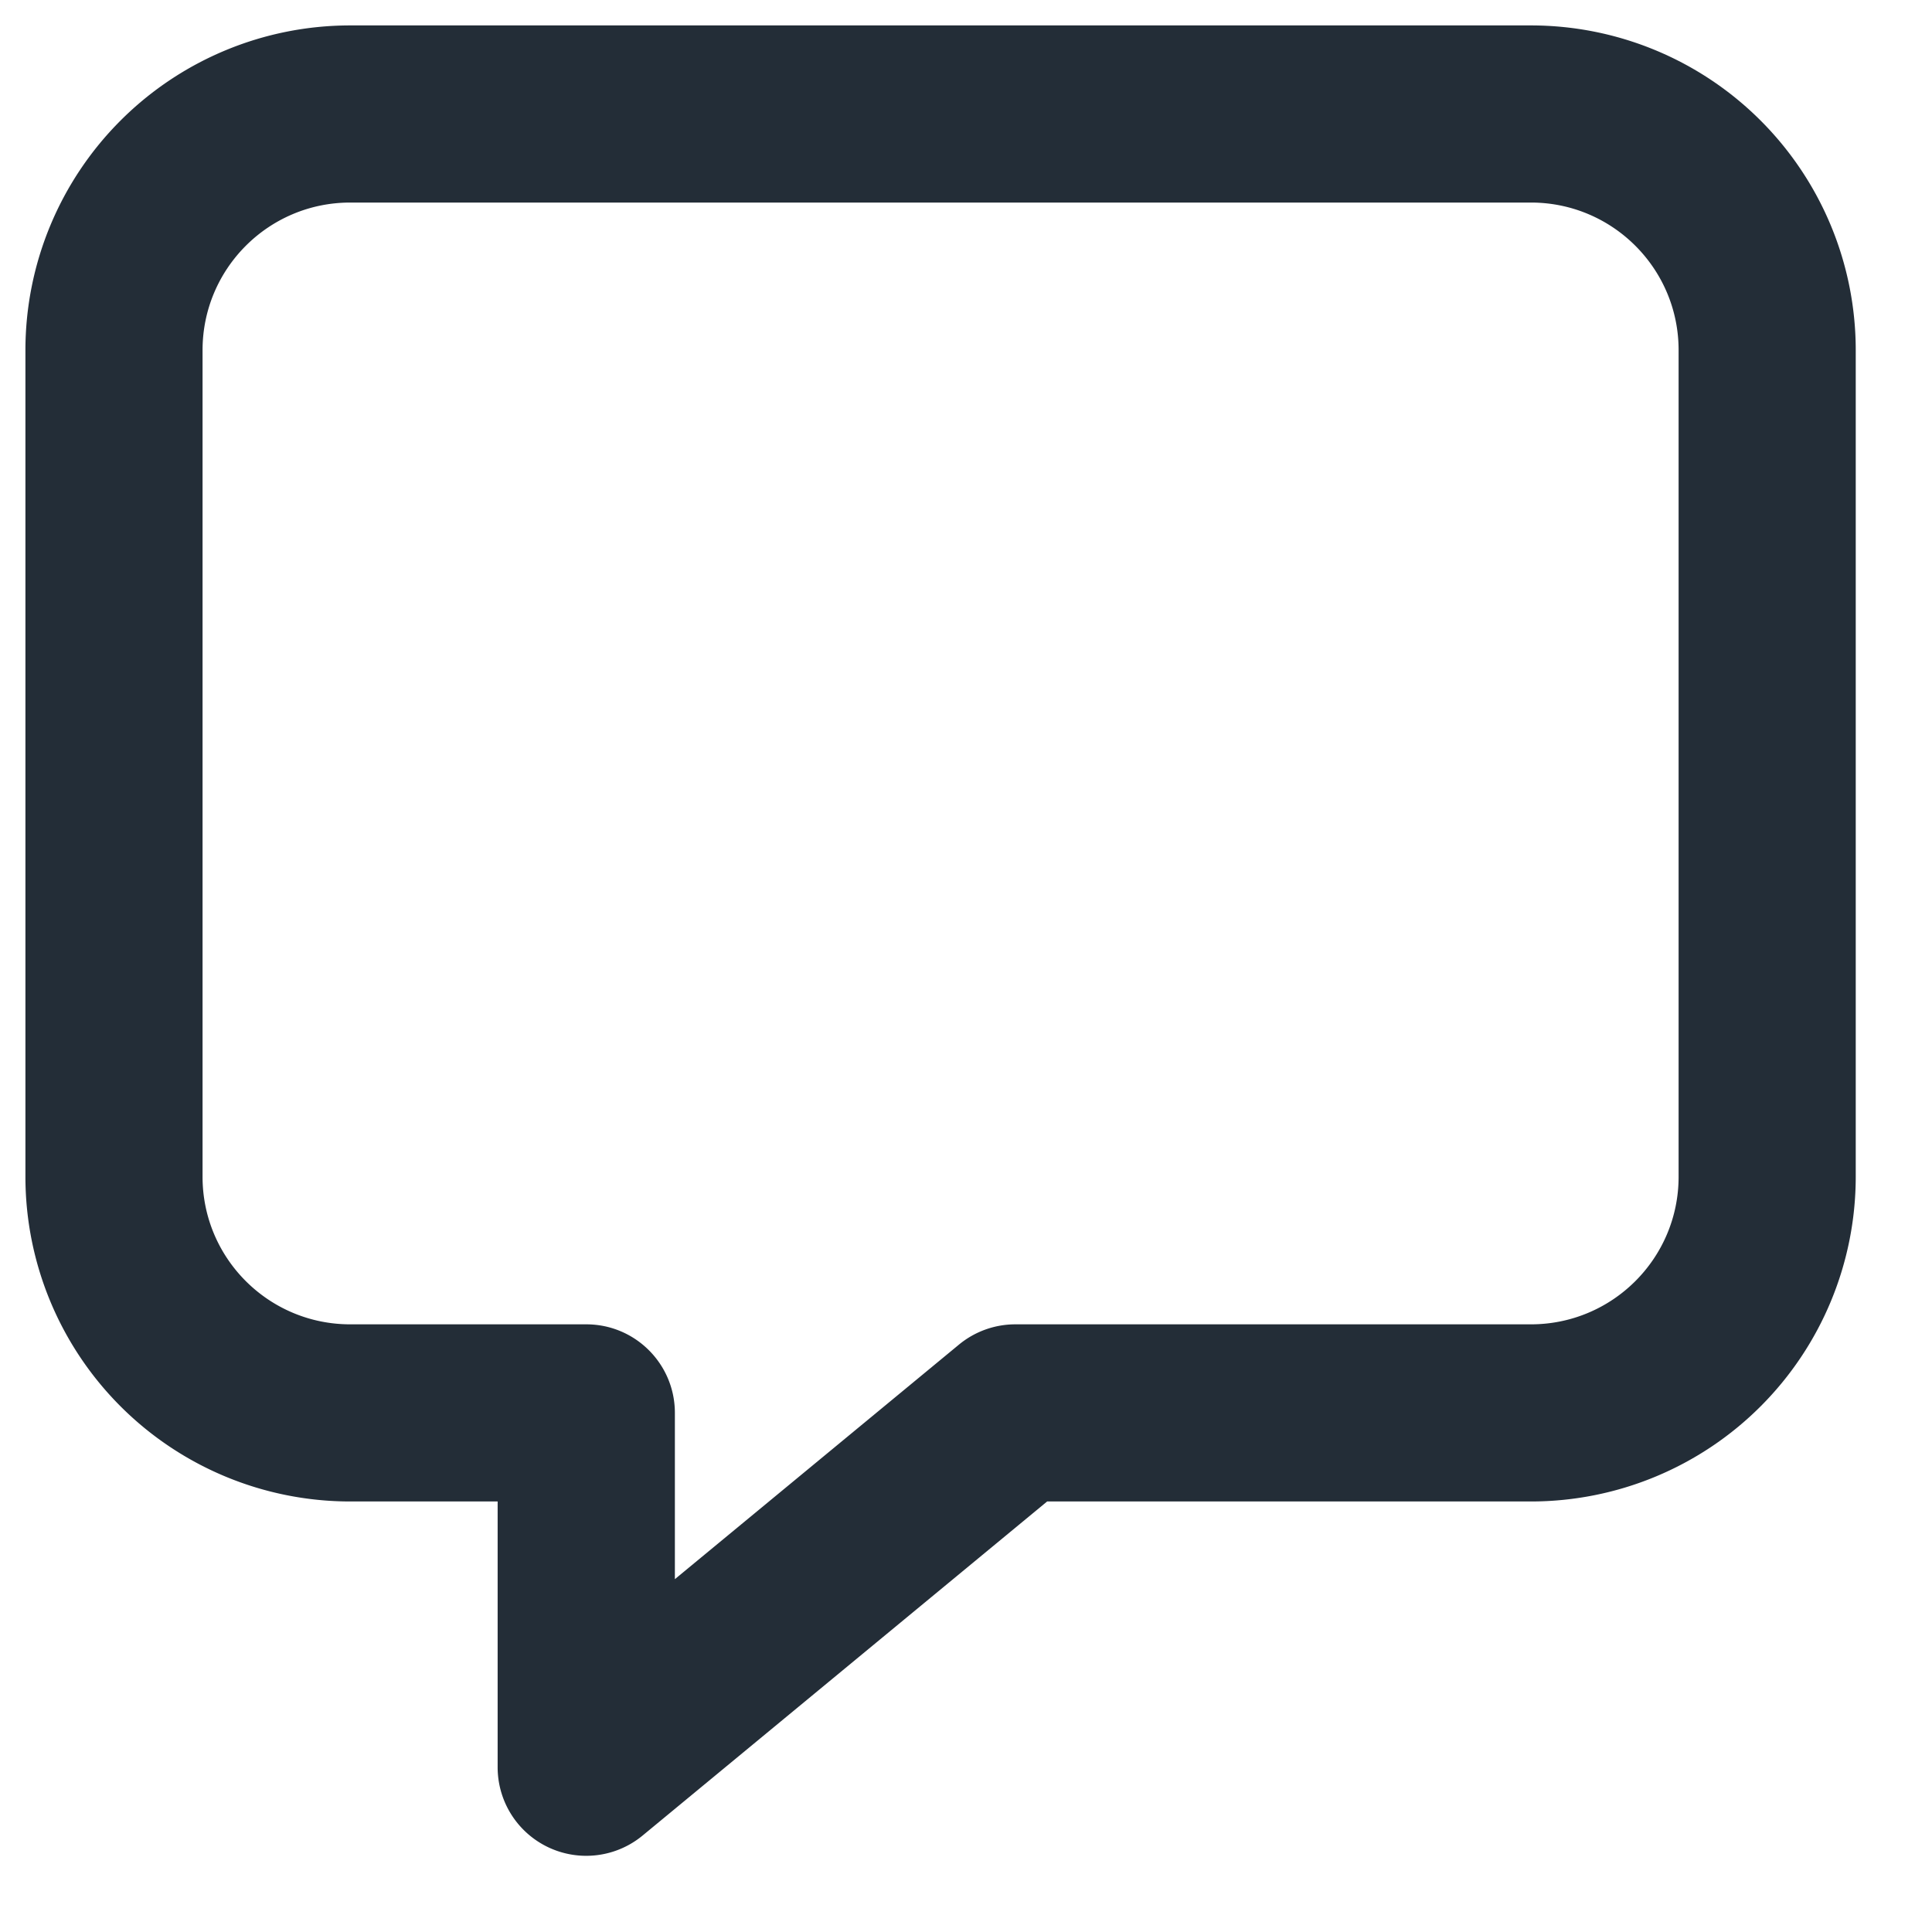
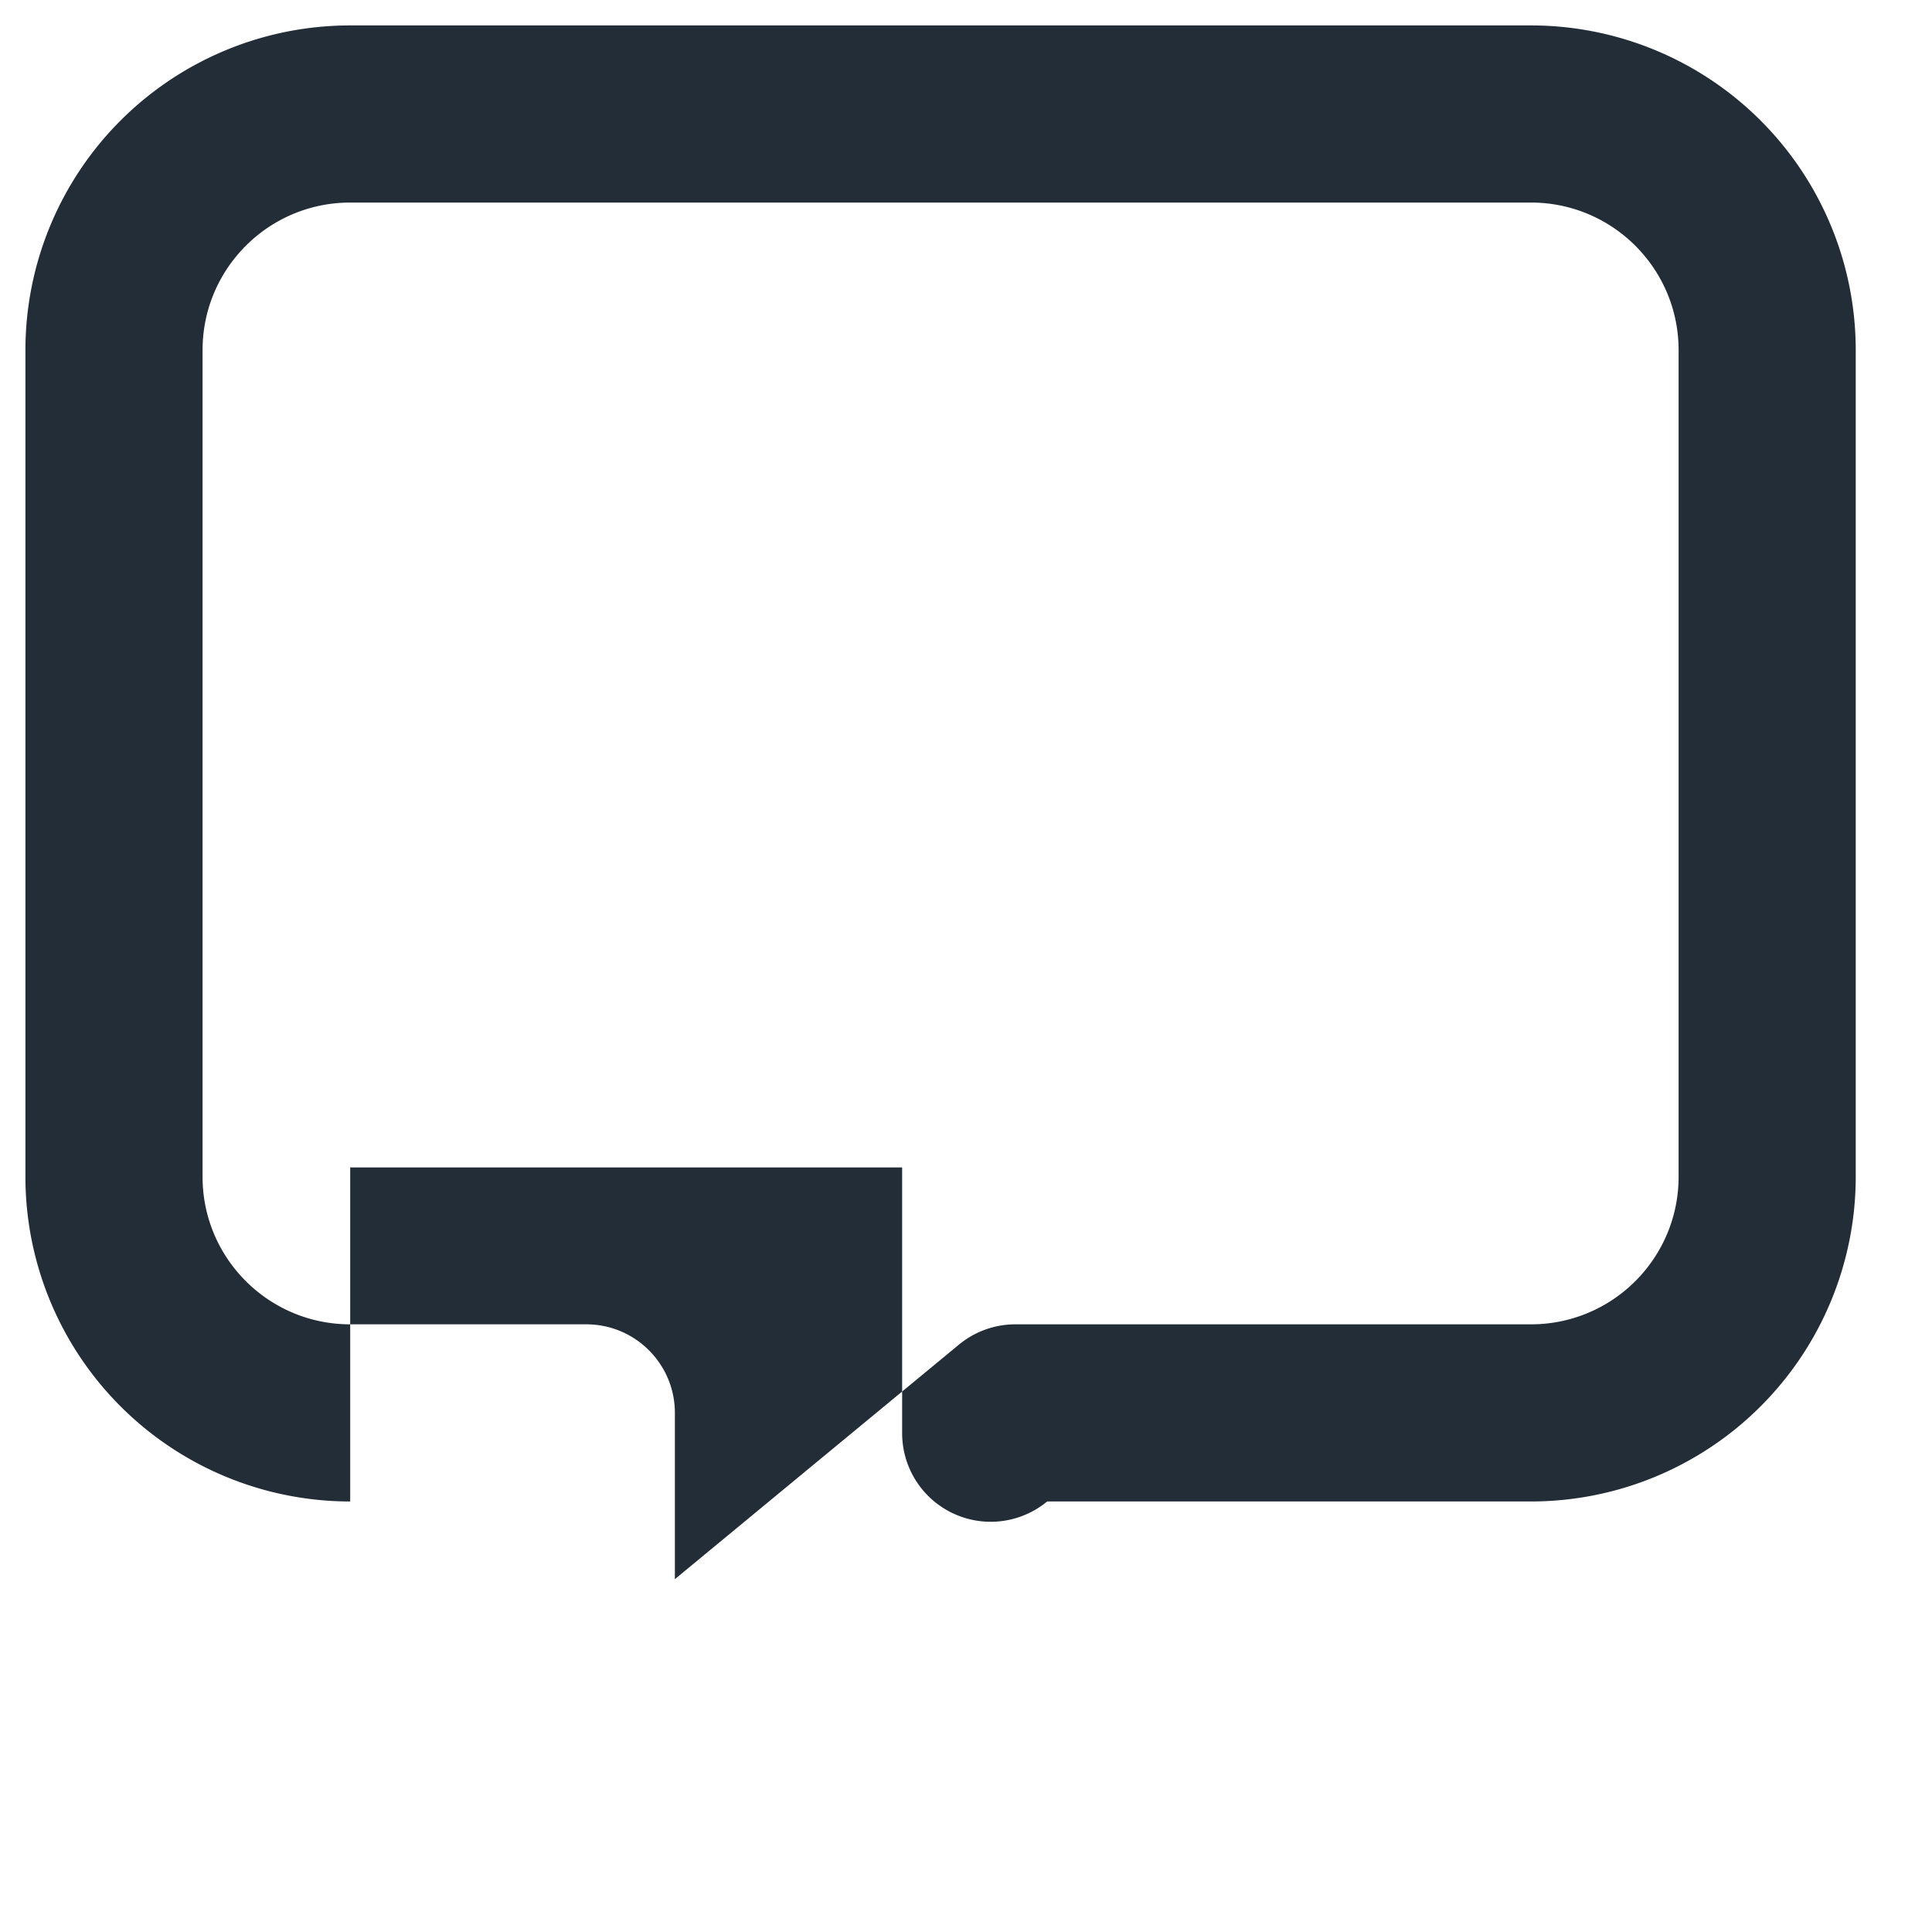
<svg xmlns="http://www.w3.org/2000/svg" width="19" height="19">
  <g fill="#232D37" fill-rule="evenodd" stroke-width="0" class="fill-layer">
-     <path fill-rule="nonzero" d="M9.43 13.224a.871.871 0 0 1 .555-.2h5.071c.802 0 1.452-.65 1.452-1.451v-8.13c0-.801-.65-1.451-1.452-1.451H3.444c-.802 0-1.452.65-1.452 1.452v8.129c0 .801.65 1.451 1.452 1.451h2.322c.481 0 .871.39.871.871v1.635l2.793-2.306Zm-5.986 1.542A3.194 3.194 0 0 1 .25 11.573v-8.13A3.194 3.194 0 0 1 3.444.25h11.612a3.194 3.194 0 0 1 3.194 3.194v8.129a3.194 3.194 0 0 1-3.194 3.193h-4.758L6.32 18.051a.871.871 0 0 1-1.426-.672v-2.613H3.444Z" />
+     <path fill-rule="nonzero" d="M9.43 13.224a.871.871 0 0 1 .555-.2h5.071c.802 0 1.452-.65 1.452-1.451v-8.13c0-.801-.65-1.451-1.452-1.451H3.444c-.802 0-1.452.65-1.452 1.452v8.129c0 .801.65 1.451 1.452 1.451h2.322c.481 0 .871.39.871.871v1.635l2.793-2.306Zm-5.986 1.542A3.194 3.194 0 0 1 .25 11.573v-8.13A3.194 3.194 0 0 1 3.444.25h11.612a3.194 3.194 0 0 1 3.194 3.194v8.129a3.194 3.194 0 0 1-3.194 3.193h-4.758a.871.871 0 0 1-1.426-.672v-2.613H3.444Z" />
  </g>
</svg>